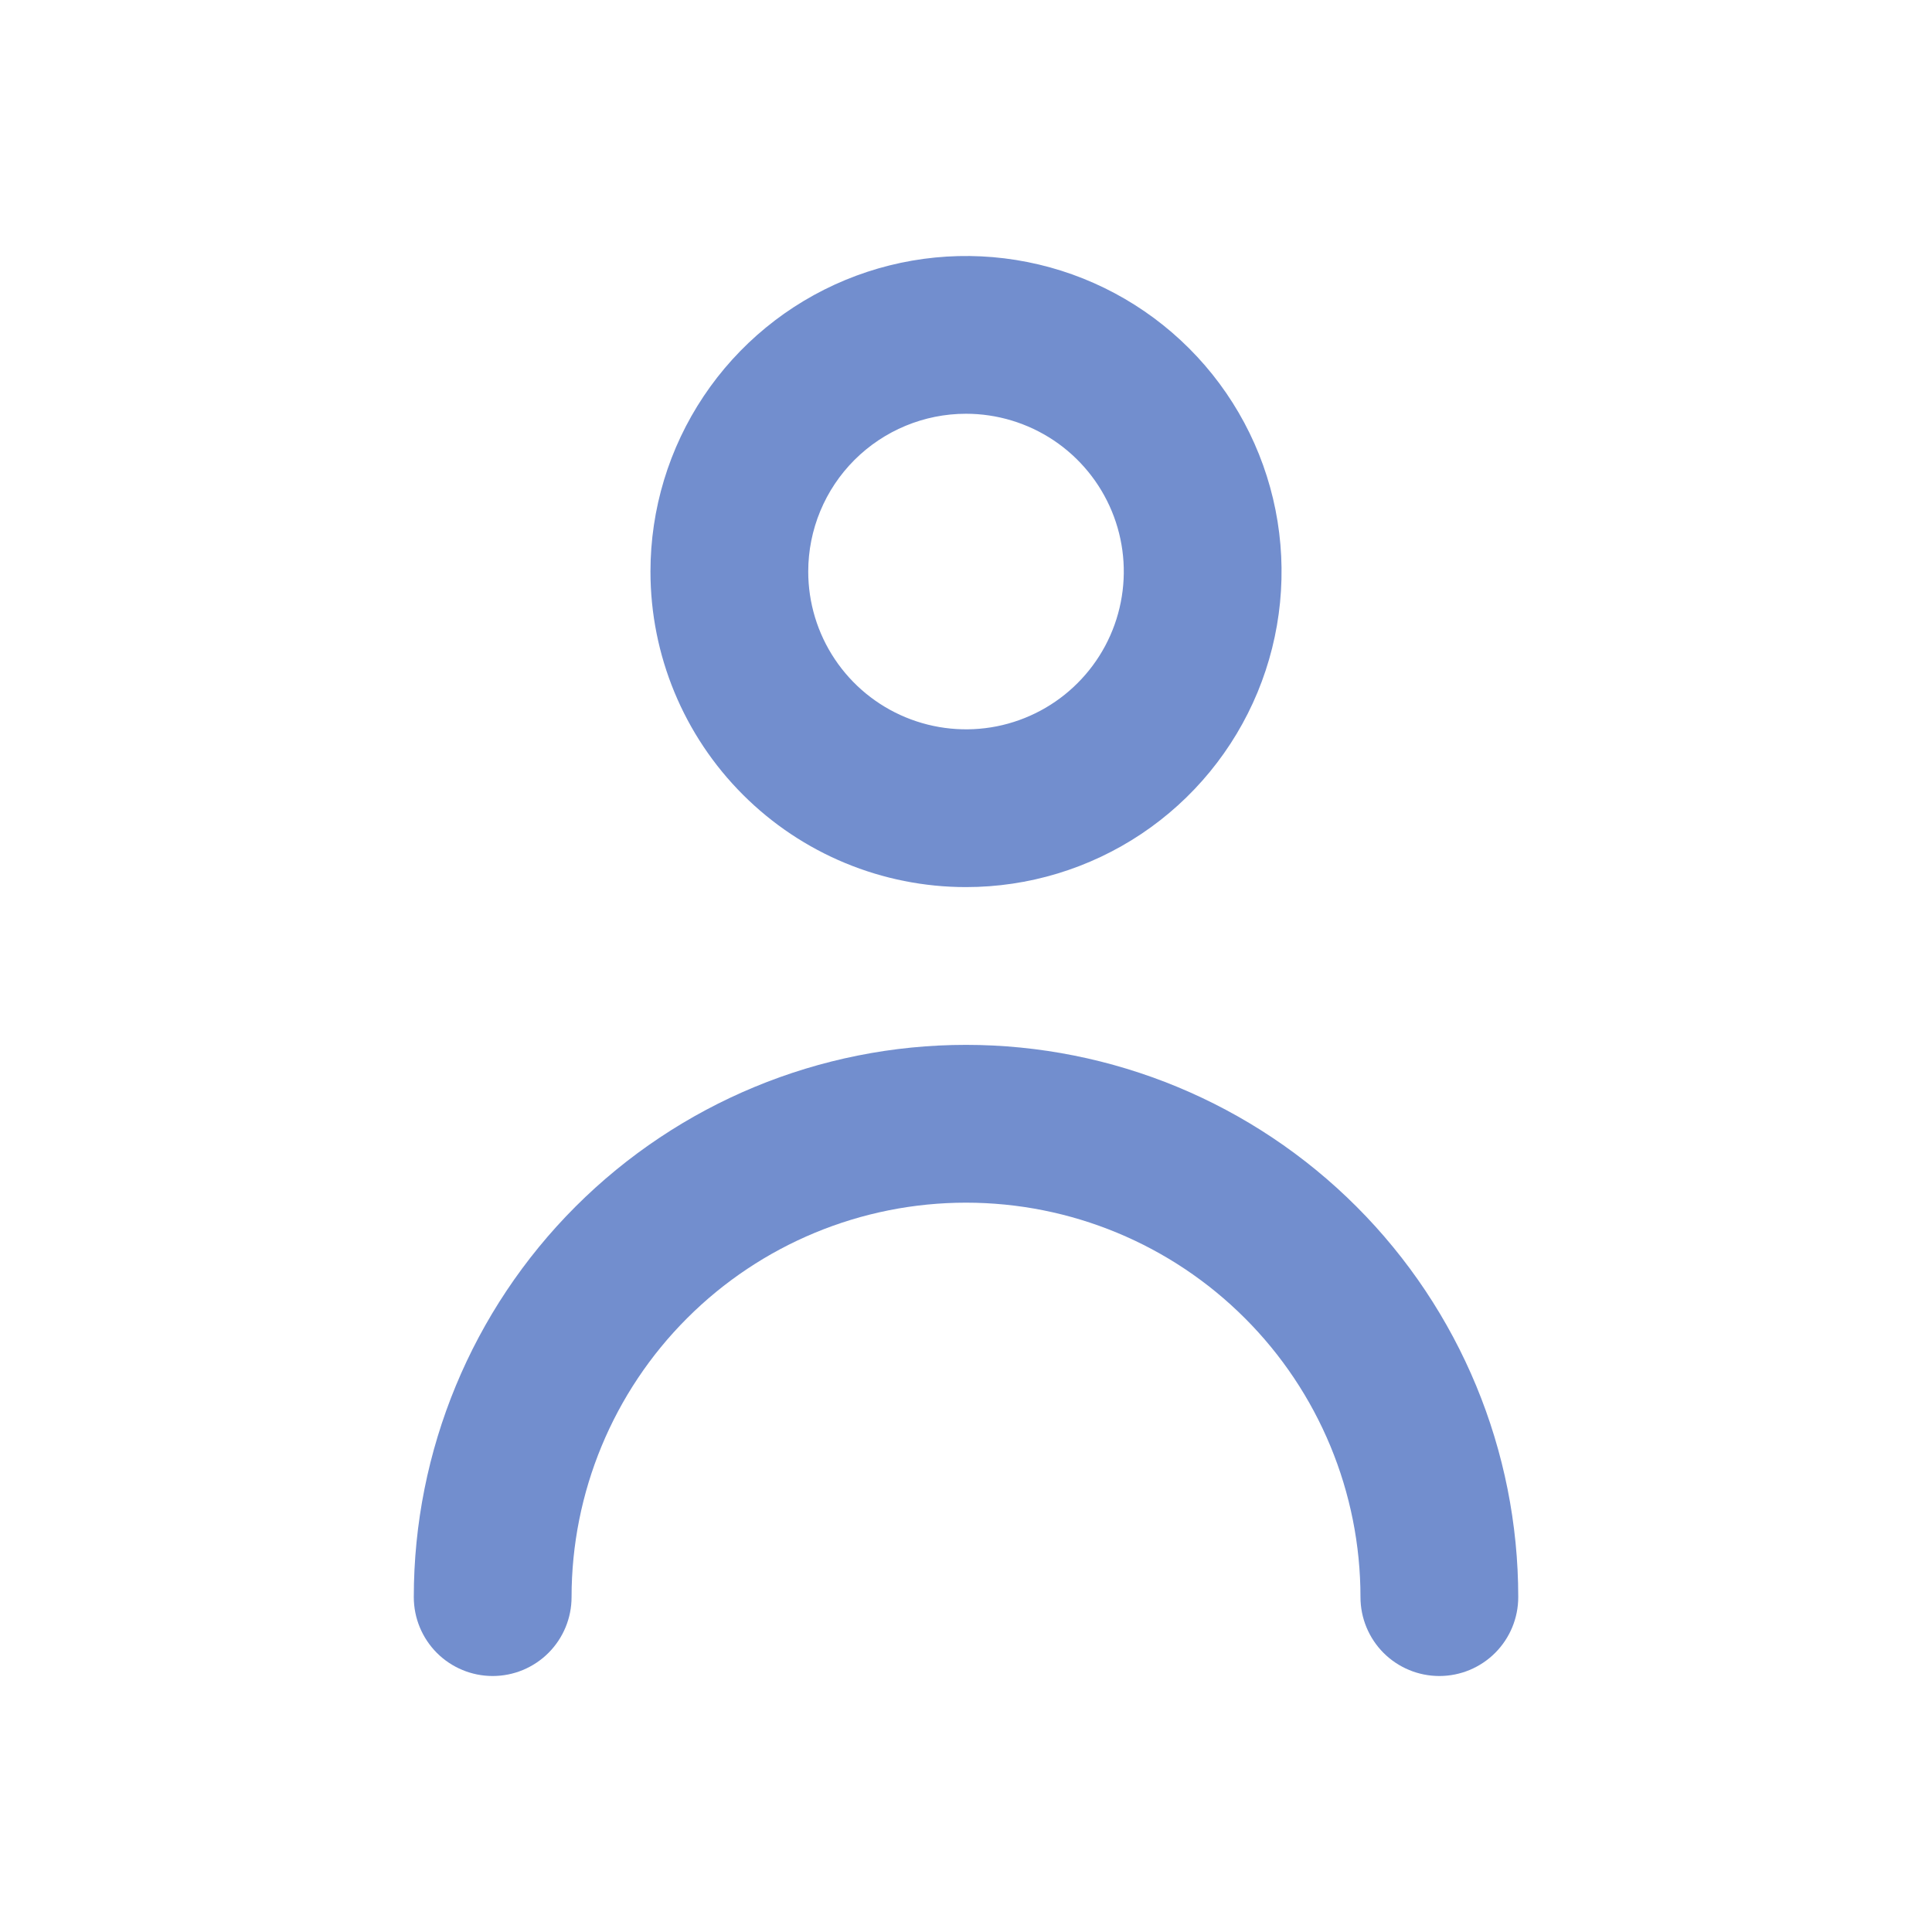
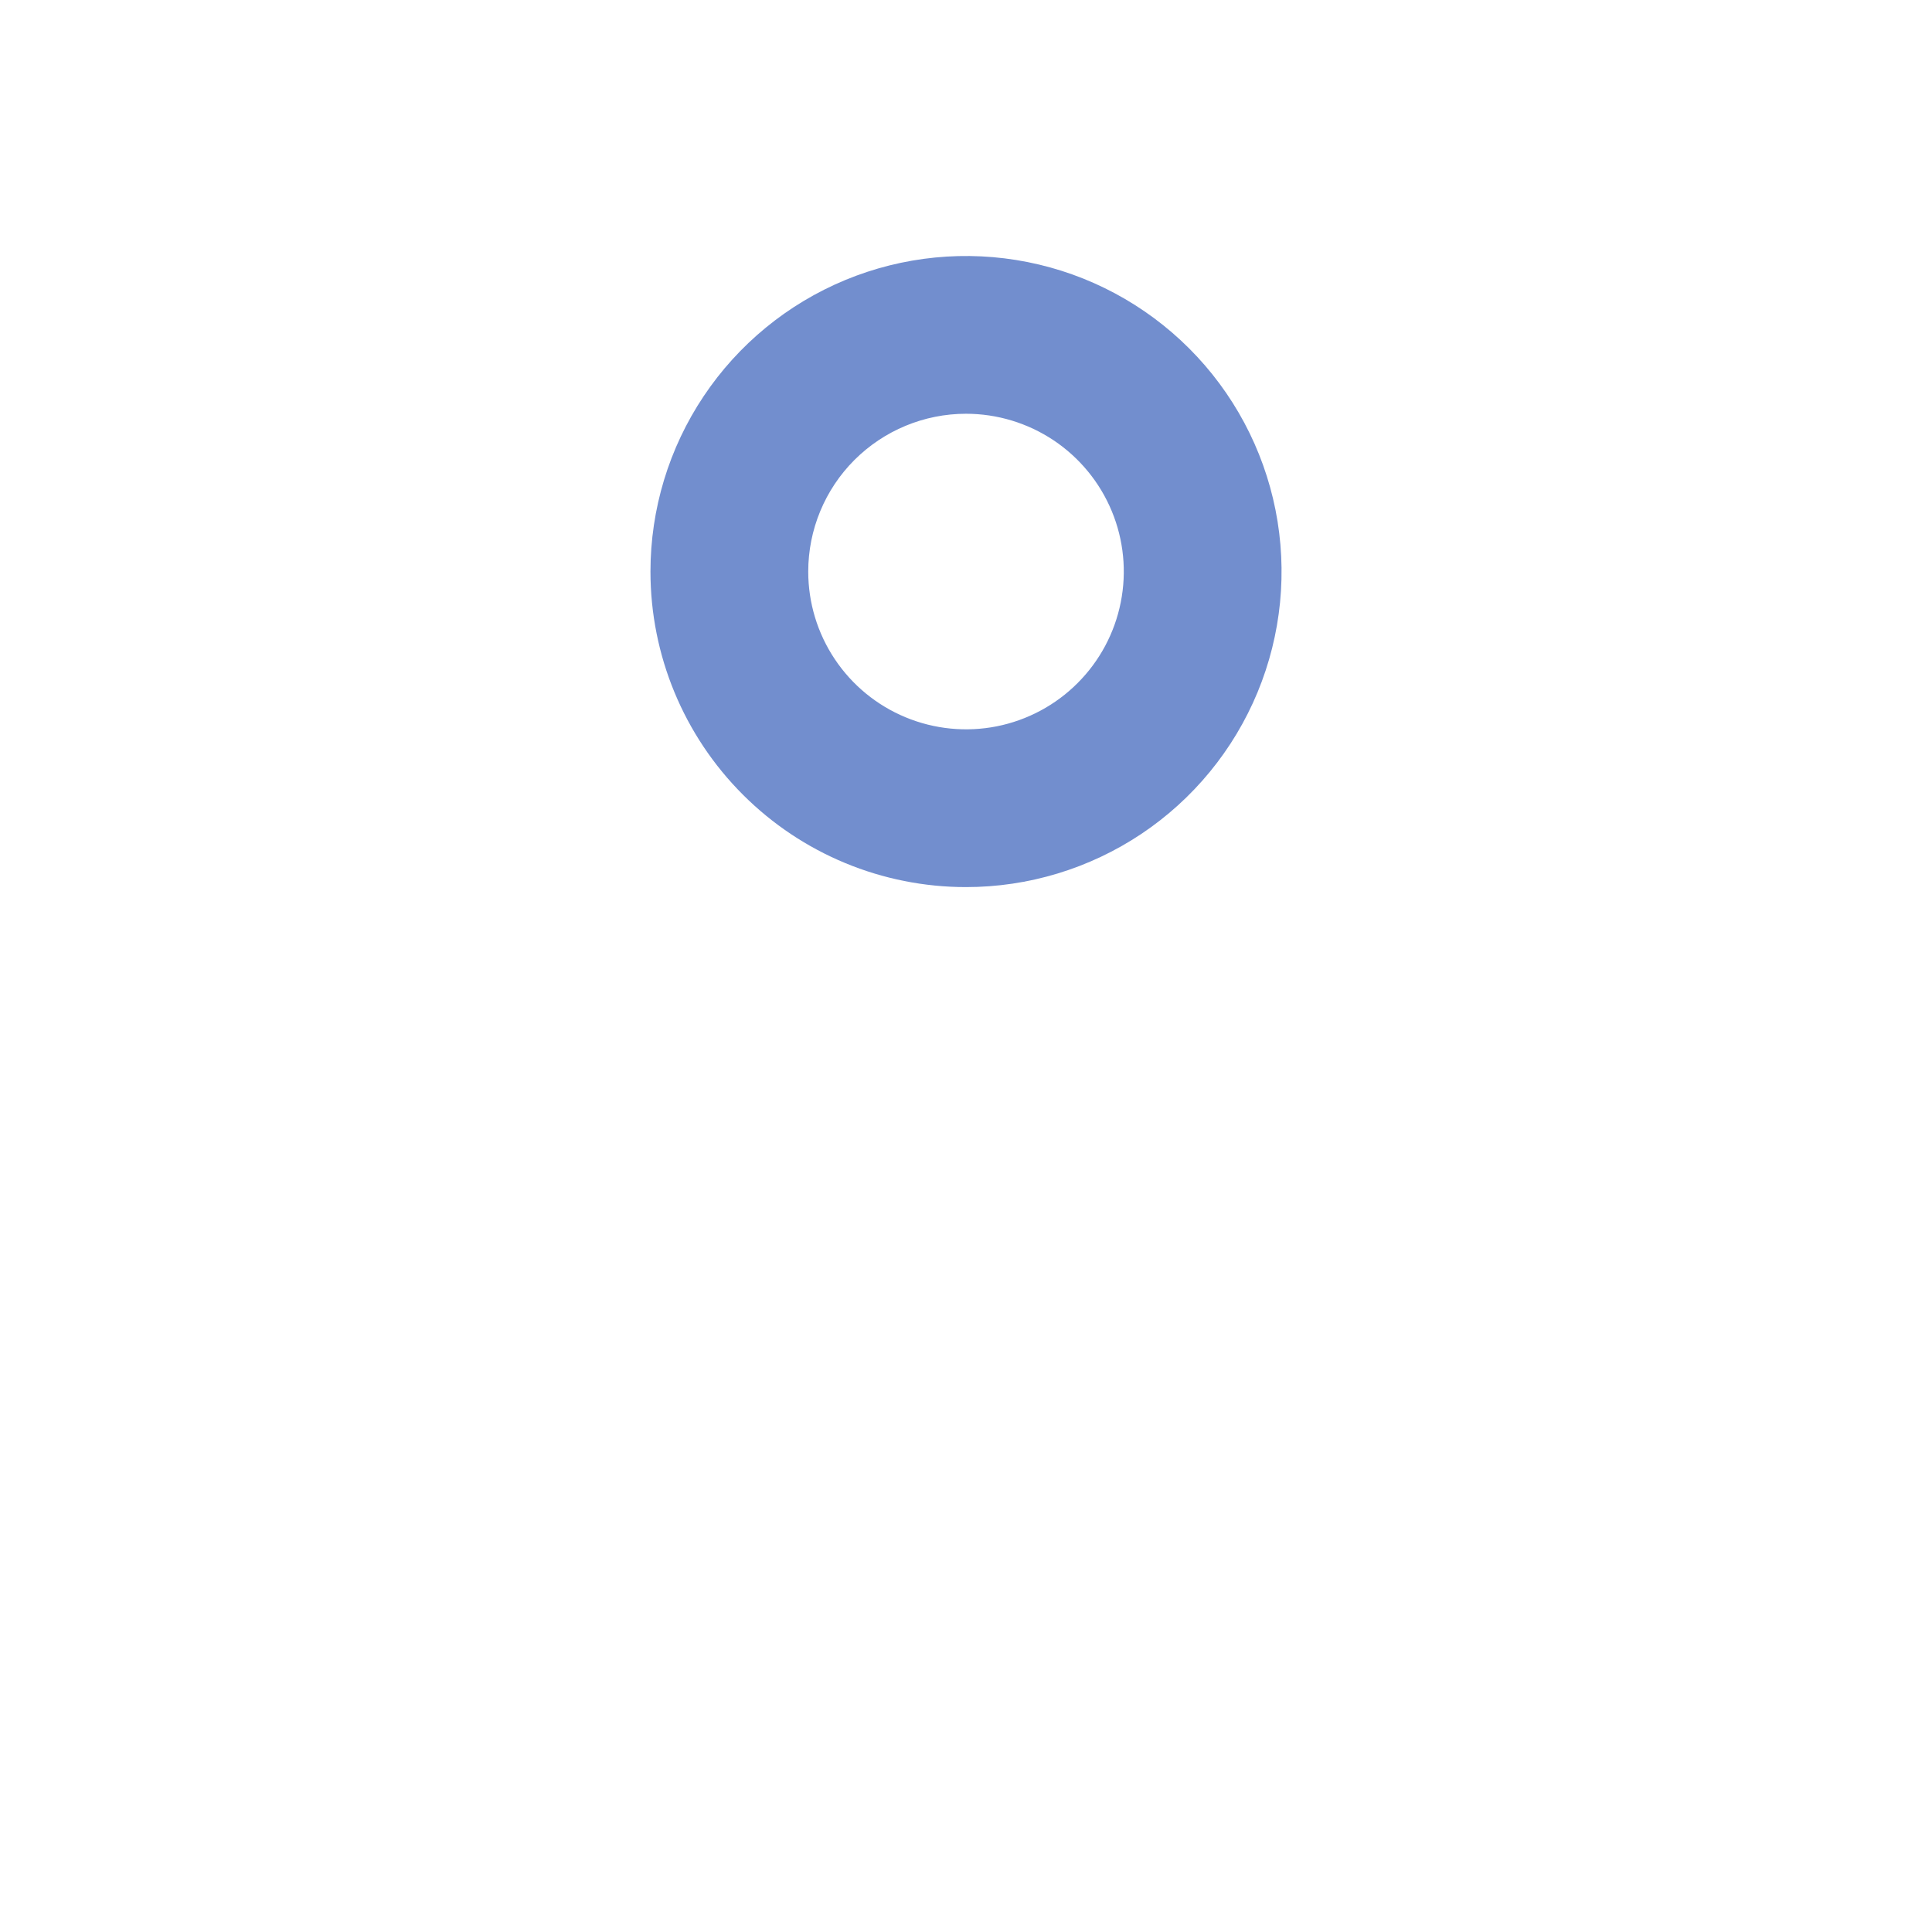
<svg xmlns="http://www.w3.org/2000/svg" width="50" height="50" viewBox="0 0 50 50" fill="none">
  <path d="M25 22.958C26.615 22.958 28.194 22.479 29.537 21.582C30.88 20.685 31.927 19.409 32.545 17.917C33.163 16.425 33.325 14.783 33.01 13.198C32.695 11.614 31.917 10.159 30.775 9.017C29.633 7.875 28.178 7.097 26.593 6.782C25.009 6.467 23.367 6.629 21.875 7.247C20.383 7.865 19.107 8.912 18.21 10.255C17.312 11.598 16.834 13.177 16.834 14.792C16.834 16.958 17.694 19.035 19.226 20.566C20.757 22.098 22.834 22.958 25 22.958ZM25 10.708C25.808 10.708 26.597 10.948 27.269 11.396C27.94 11.845 28.464 12.483 28.773 13.229C29.082 13.975 29.163 14.796 29.005 15.588C28.848 16.38 28.459 17.108 27.887 17.679C27.317 18.25 26.589 18.639 25.797 18.797C25.005 18.954 24.184 18.873 23.438 18.564C22.691 18.255 22.054 17.732 21.605 17.06C21.156 16.389 20.917 15.599 20.917 14.792C20.917 13.709 21.347 12.67 22.113 11.904C22.879 11.139 23.917 10.708 25 10.708Z" fill="#728ECE" />
-   <path d="M25 27.041C21.21 27.041 17.575 28.547 14.894 31.227C12.214 33.908 10.709 37.543 10.709 41.333C10.709 41.875 10.924 42.394 11.306 42.777C11.689 43.16 12.209 43.375 12.75 43.375C13.292 43.375 13.811 43.16 14.194 42.777C14.577 42.394 14.792 41.875 14.792 41.333C14.792 38.626 15.867 36.029 17.782 34.115C19.696 32.2 22.293 31.125 25 31.125C27.708 31.125 30.304 32.2 32.218 34.115C34.133 36.029 35.209 38.626 35.209 41.333C35.209 41.875 35.424 42.394 35.806 42.777C36.189 43.16 36.709 43.375 37.25 43.375C37.792 43.375 38.311 43.16 38.694 42.777C39.077 42.394 39.292 41.875 39.292 41.333C39.292 37.543 37.786 33.908 35.106 31.227C32.426 28.547 28.791 27.041 25 27.041Z" fill="#728ECE" />
</svg>